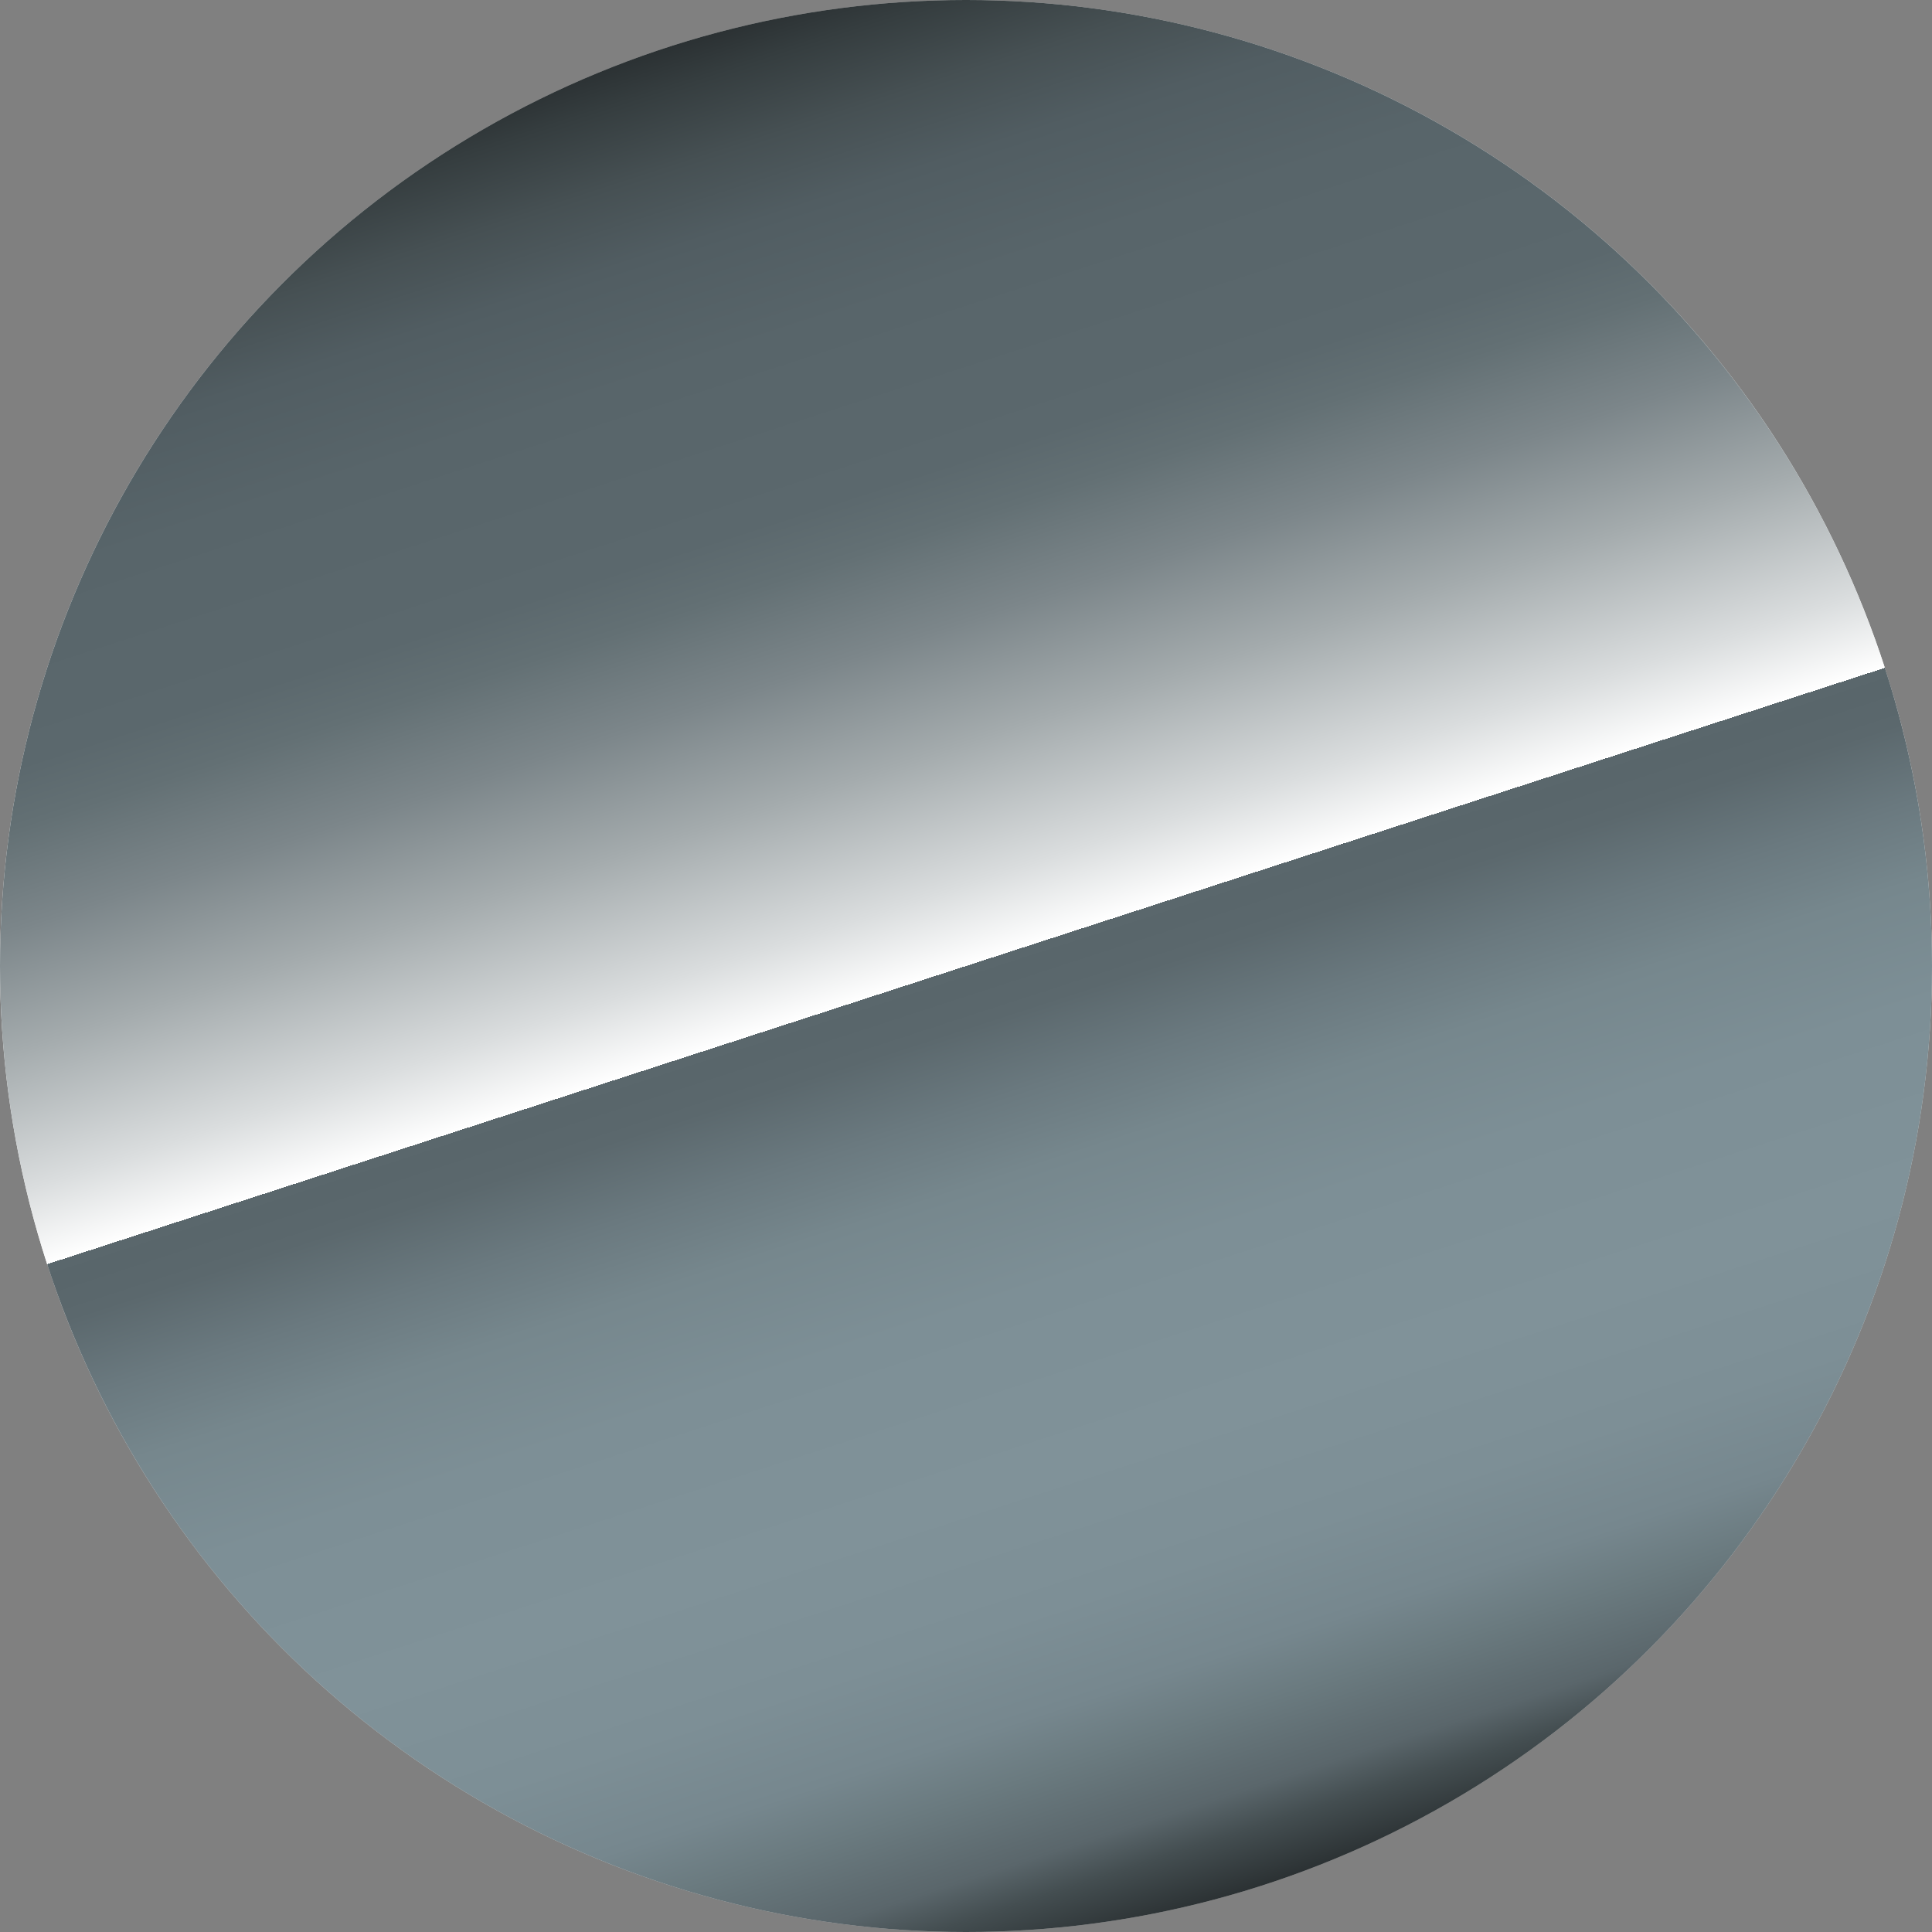
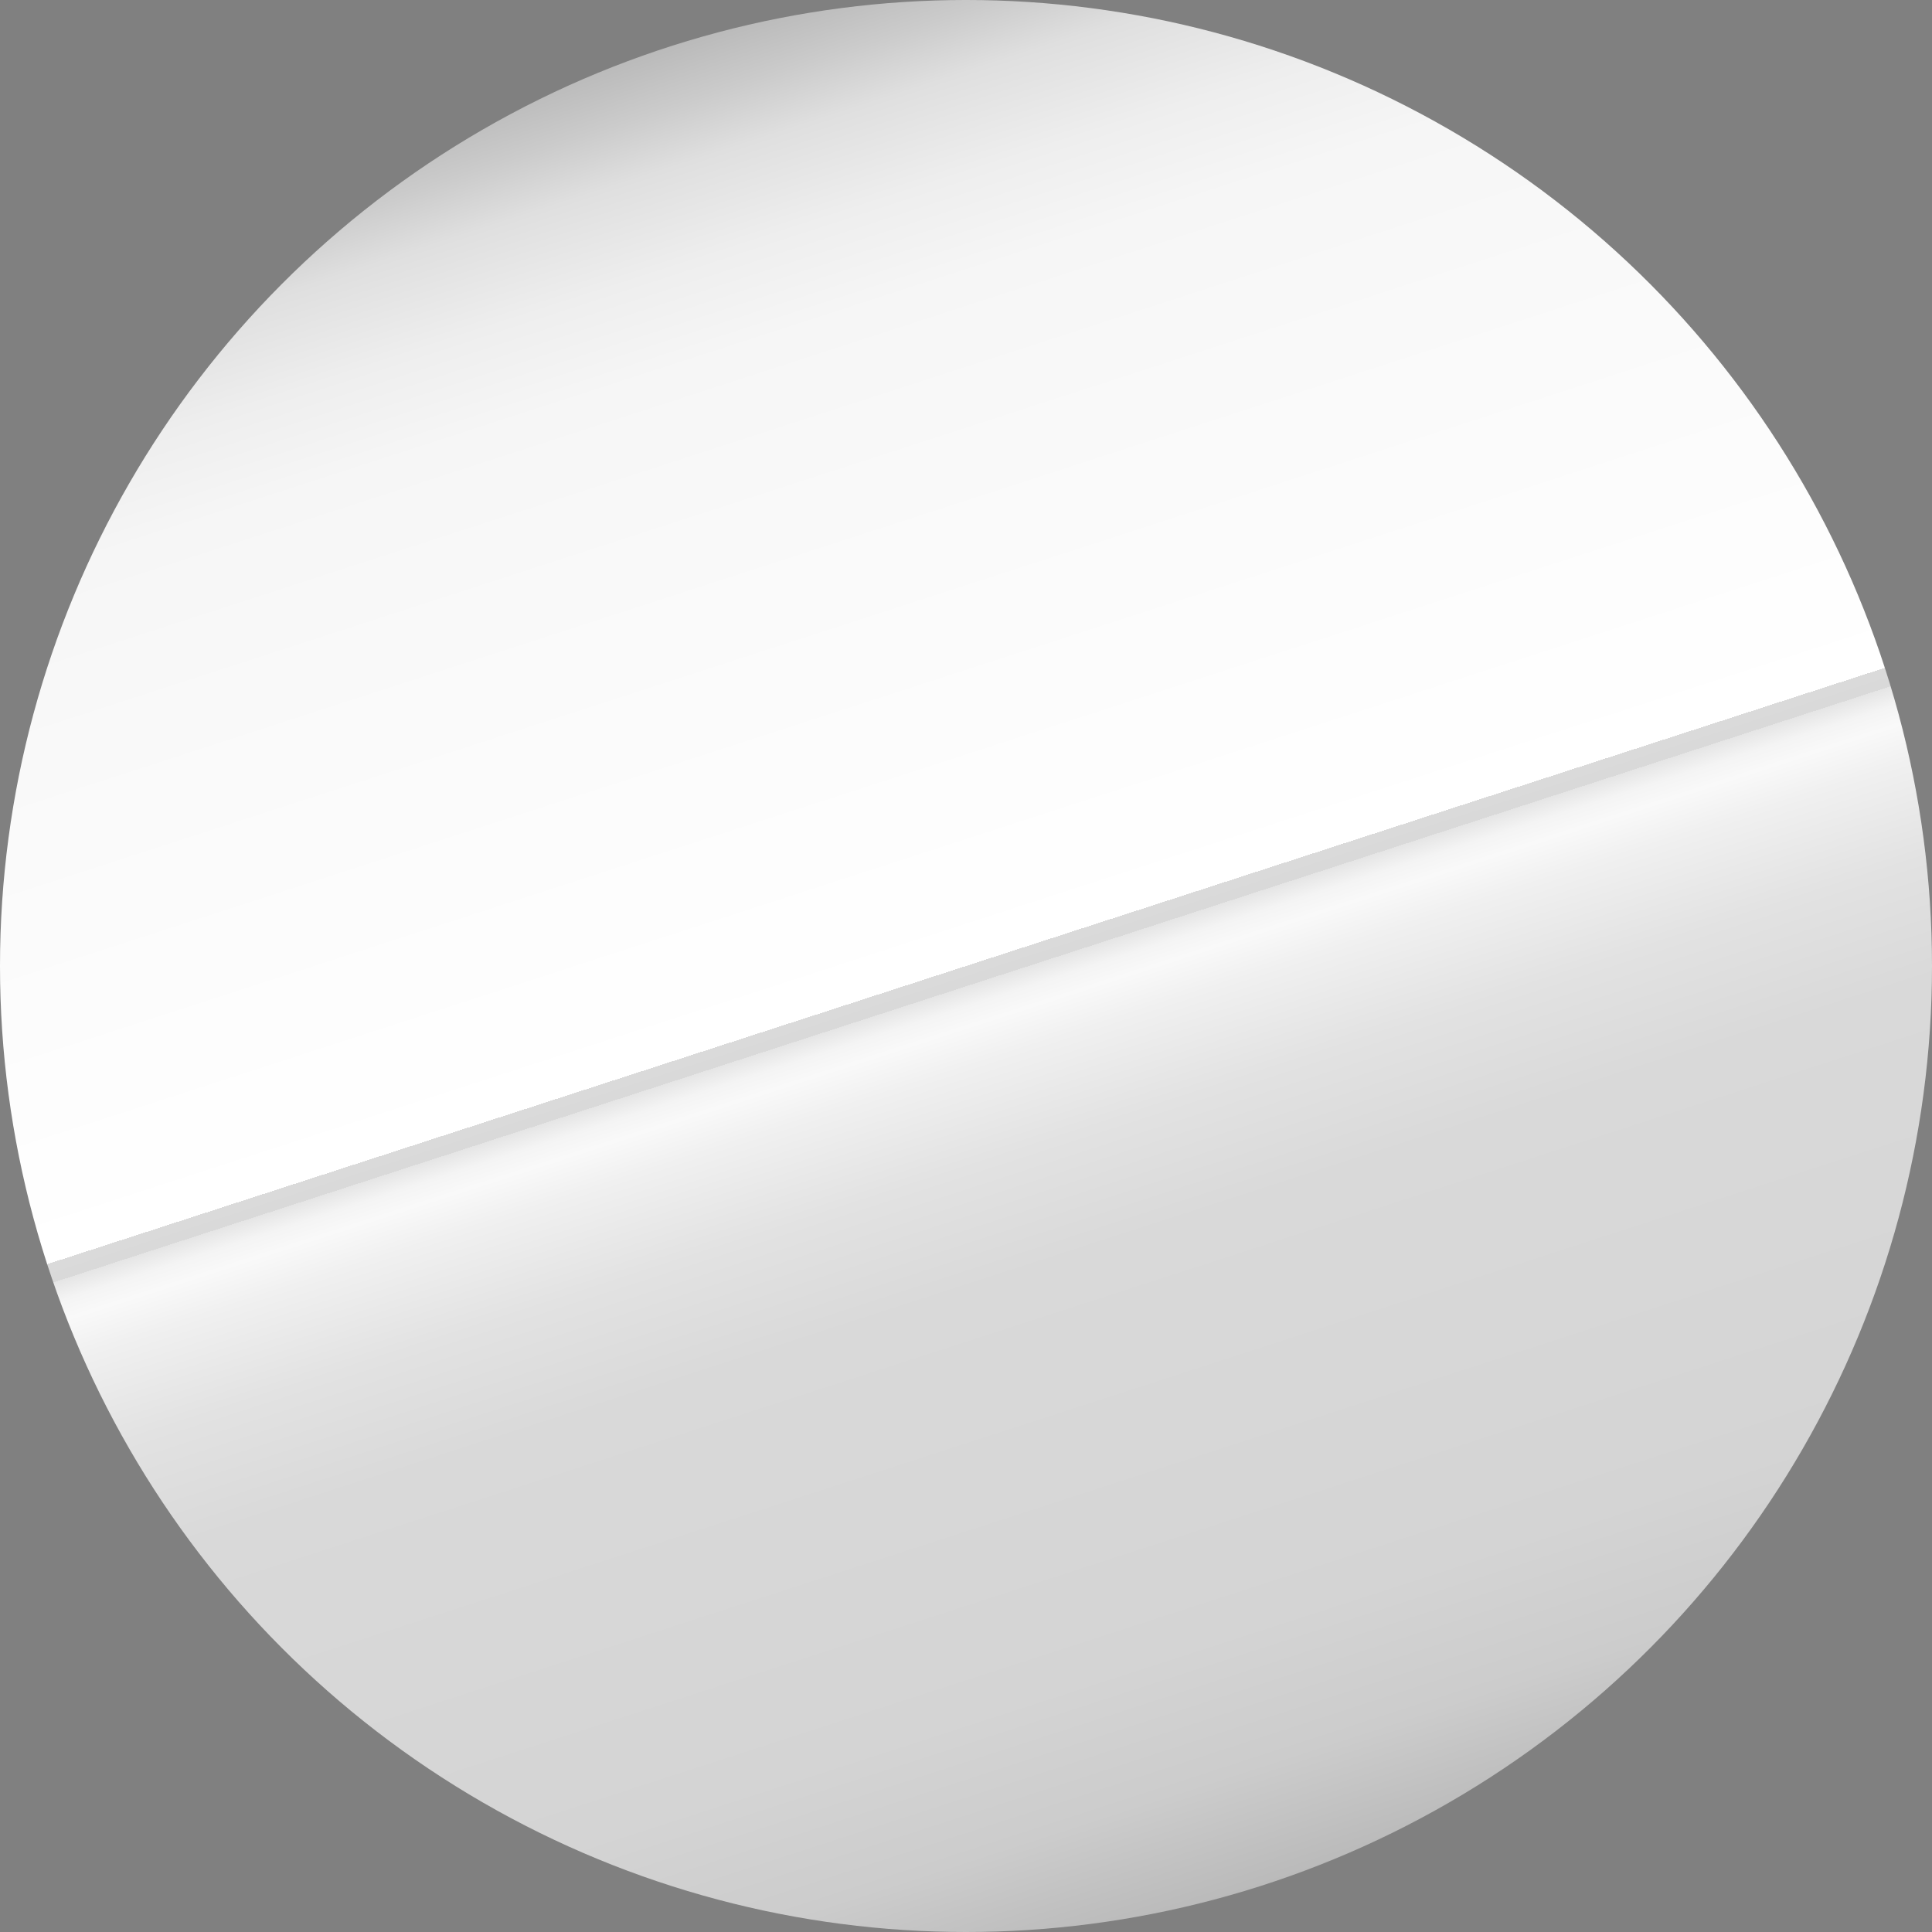
<svg xmlns="http://www.w3.org/2000/svg" id="Livello_1" data-name="Livello 1" viewBox="0 0 23 23">
  <rect x="0" y="0" width="23" height="23" fill="#808080" stroke="none" />
  <defs>
    <style>
      .cls-1 {
        fill: url(#linear-gradient);
      }

      .cls-2 {
        fill: url(#linear-gradient-2);
      }
    </style>
    <linearGradient id="linear-gradient" x1="7.95" y1=".56" x2="15.05" y2="22.44" gradientUnits="userSpaceOnUse">
      <stop offset="0" stop-color="#bababa" />
      <stop offset=".03" stop-color="#cbcbcb" />
      <stop offset=".06" stop-color="#dfdfdf" />
      <stop offset=".11" stop-color="#eee" />
      <stop offset=".16" stop-color="#f6f6f6" />
      <stop offset=".25" stop-color="#f9f9f9" />
      <stop offset=".5" stop-color="#fff" />
      <stop offset=".5" stop-color="#fefefe" />
      <stop offset=".5" stop-color="#ededed" />
      <stop offset=".5" stop-color="#e1e1e1" />
      <stop offset=".5" stop-color="#dadada" />
      <stop offset=".51" stop-color="#d9d9d9" />
      <stop offset=".51" stop-color="#e5e5e5" />
      <stop offset=".52" stop-color="#f4f4f4" />
      <stop offset=".53" stop-color="#f9f9f9" />
      <stop offset=".55" stop-color="#f0f0f0" />
      <stop offset=".6" stop-color="#e2e2e2" />
      <stop offset=".66" stop-color="#d9d9d9" />
      <stop offset=".76" stop-color="#d7d7d7" />
      <stop offset=".87" stop-color="#d4d4d4" />
      <stop offset=".94" stop-color="#ccc" />
      <stop offset=".99" stop-color="#bdbdbd" />
      <stop offset="1" stop-color="#bababa" />
    </linearGradient>
    <linearGradient id="linear-gradient-2" x1="7.95" y1=".56" x2="15.05" y2="22.44" gradientUnits="userSpaceOnUse">
      <stop offset="0" stop-color="#2b3133" />
      <stop offset=".02" stop-color="#353d3f" />
      <stop offset=".06" stop-color="#465053" />
      <stop offset=".1" stop-color="#515d62" />
      <stop offset=".16" stop-color="#58656a" />
      <stop offset=".25" stop-color="#5b686d" />
      <stop offset=".28" stop-color="#637074" />
      <stop offset=".33" stop-color="#7c868a" />
      <stop offset=".39" stop-color="#a4abad" />
      <stop offset=".46" stop-color="#daddde" />
      <stop offset=".5" stop-color="#fff" />
      <stop offset=".5" stop-color="#f4f5f5" />
      <stop offset=".5" stop-color="#cfd3d5" />
      <stop offset=".5" stop-color="#afb5b8" />
      <stop offset=".5" stop-color="#949c9f" />
      <stop offset=".5" stop-color="#7e888c" />
      <stop offset=".5" stop-color="#6d787d" />
      <stop offset=".5" stop-color="#616d72" />
      <stop offset=".5" stop-color="#5a676c" />
      <stop offset=".51" stop-color="#59666b" />
      <stop offset=".53" stop-color="#5b686d" />
      <stop offset=".57" stop-color="#6a797f" />
      <stop offset=".61" stop-color="#76878d" />
      <stop offset=".67" stop-color="#7d8f96" />
      <stop offset=".76" stop-color="#809299" />
      <stop offset=".83" stop-color="#7d8f96" />
      <stop offset=".88" stop-color="#76878e" />
      <stop offset=".91" stop-color="#6a7a7f" />
      <stop offset=".95" stop-color="#5a666b" />
      <stop offset=".97" stop-color="#444e51" />
      <stop offset="1" stop-color="#2b3133" />
    </linearGradient>
  </defs>
  <circle class="cls-1" cx="11.5" cy="11.5" r="11.5" />
-   <circle class="cls-2" cx="11.5" cy="11.5" r="11.5" />
</svg>